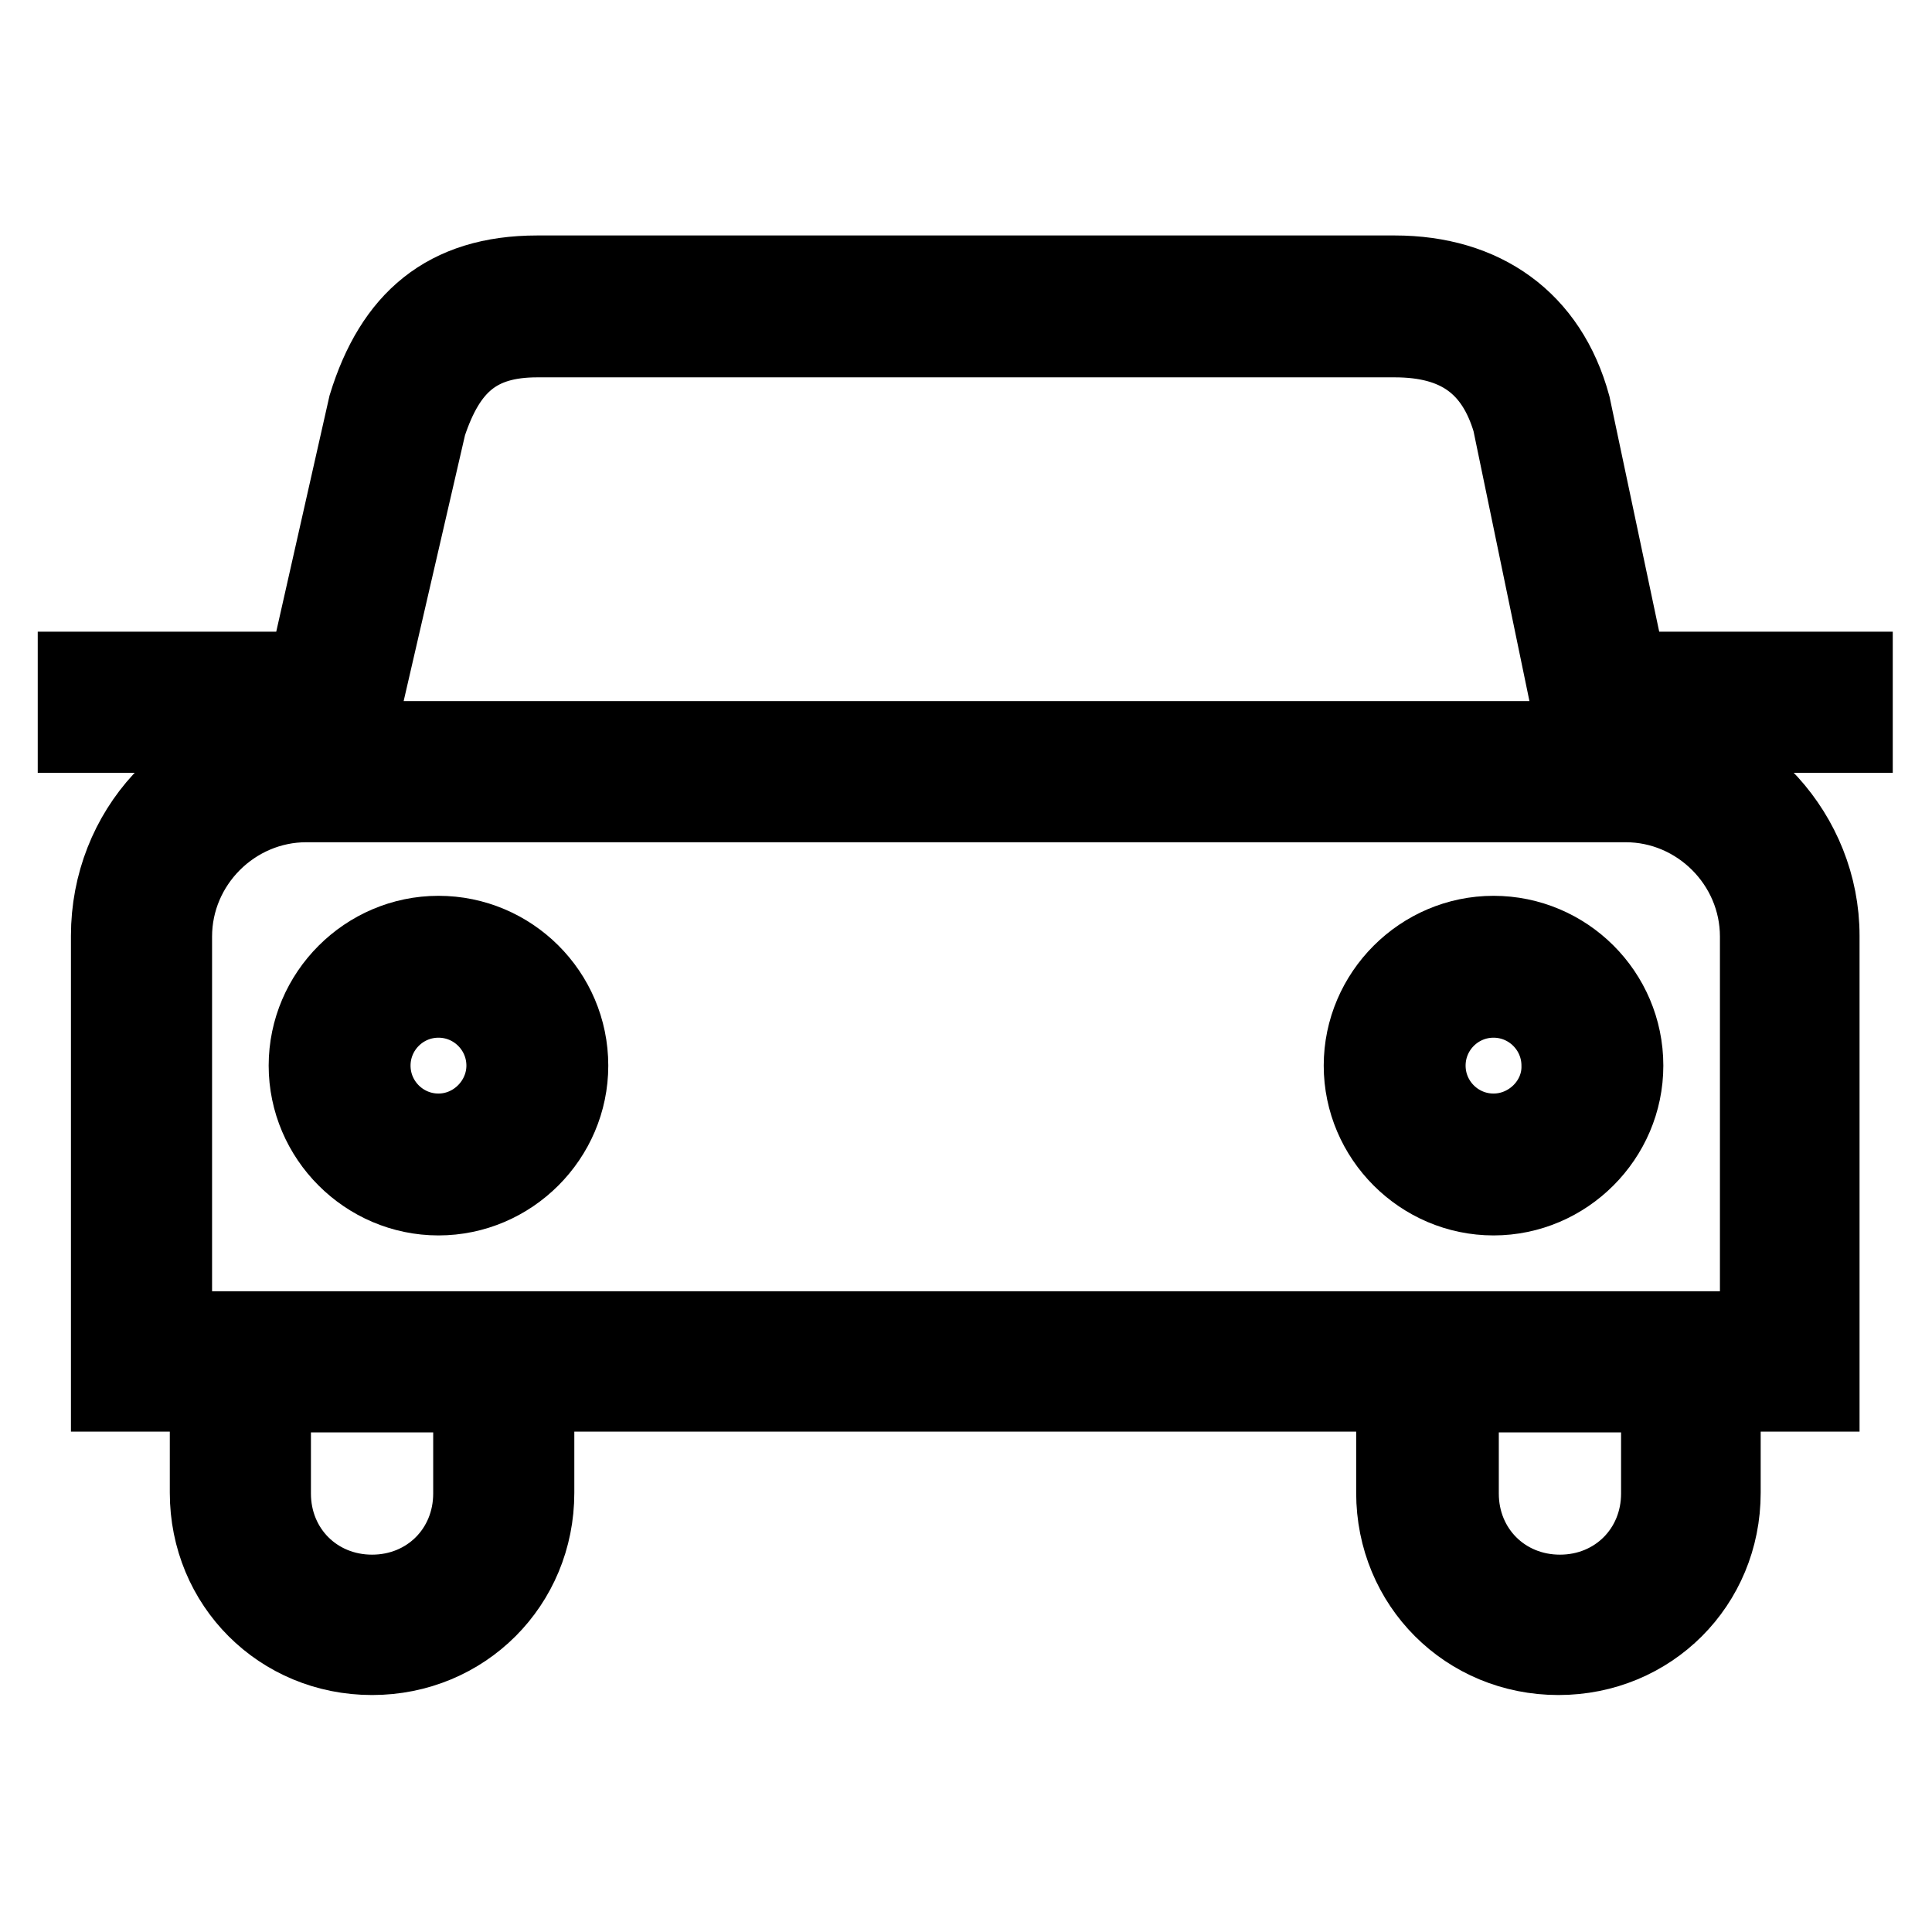
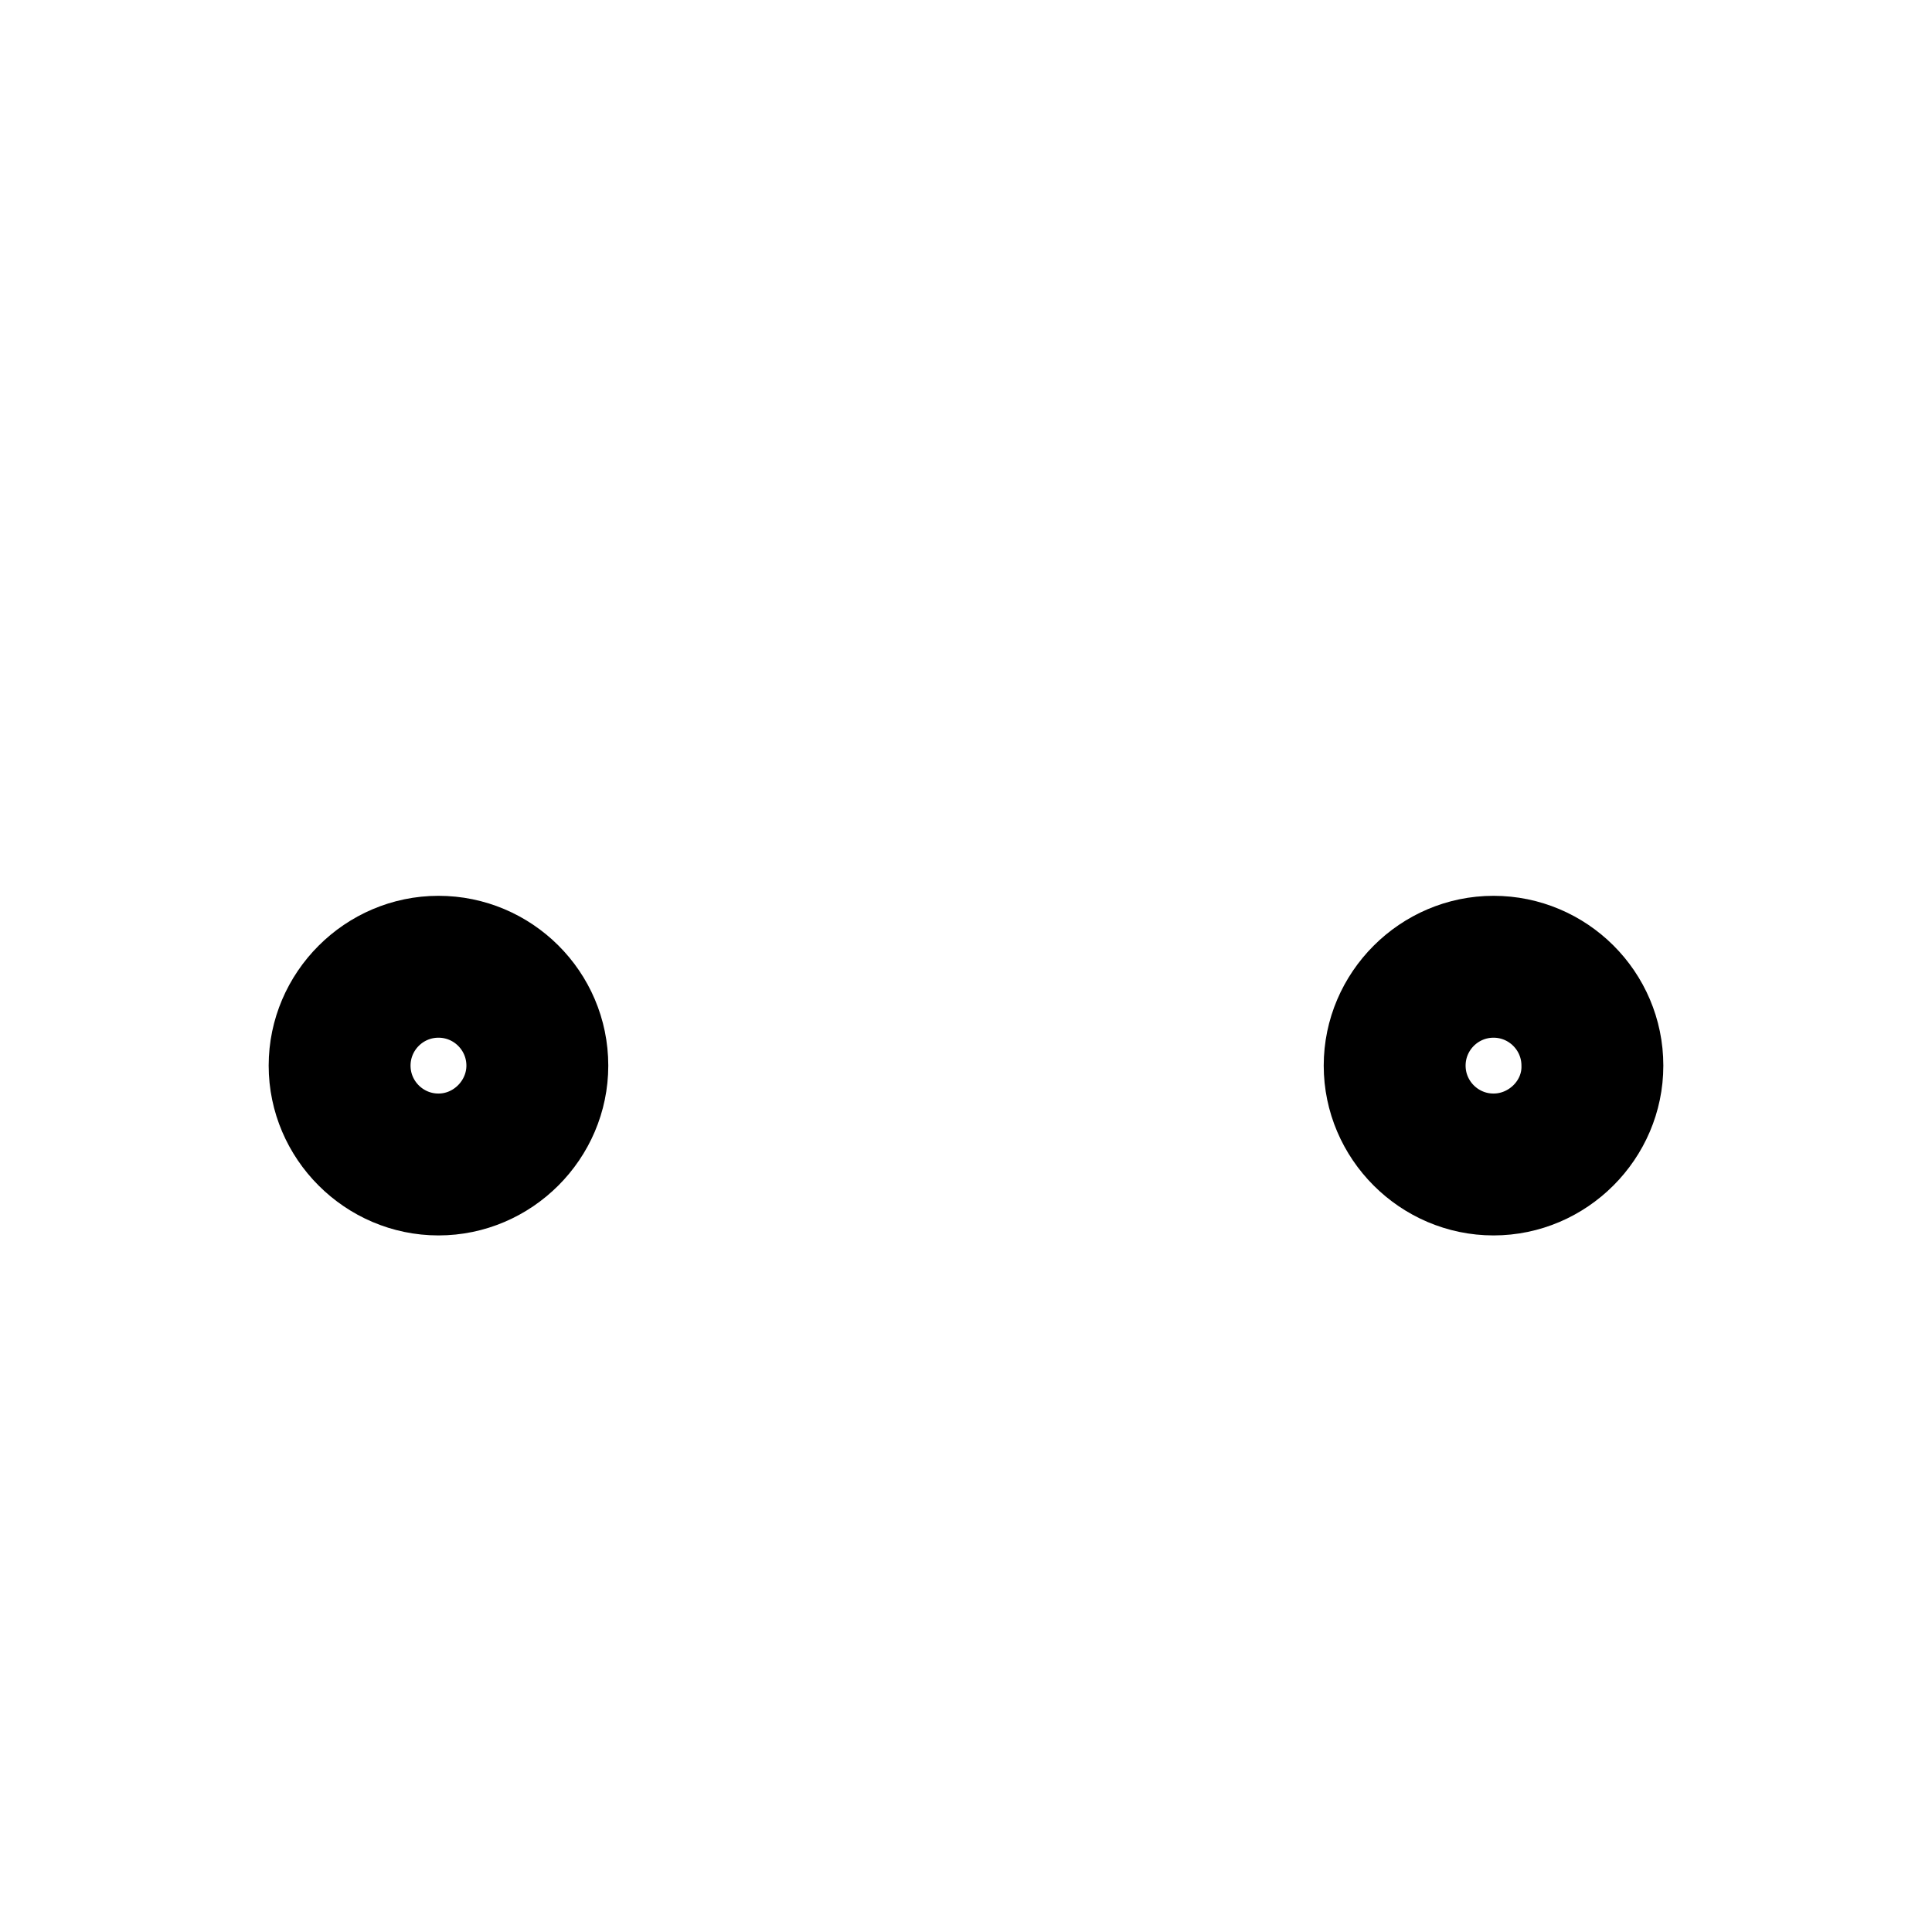
<svg xmlns="http://www.w3.org/2000/svg" version="1.1" x="0px" y="0px" viewBox="0 0 256 256" enable-background="new 0 0 256 256" xml:space="preserve">
  <g>
    <g>
      <path stroke-width="10" fill-opacity="0" stroke="#000000" d="M58.1,123.7c-9.6,0-17.5,7.9-17.5,17.5s7.9,17.5,17.5,17.5c9.6,0,17.5-7.9,17.5-17.5C75.6,131.5,67.7,123.7,58.1,123.7L58.1,123.7z M58.1,149.9c-4.8,0-8.7-3.9-8.7-8.7c0-4.8,3.9-8.7,8.7-8.7s8.7,3.9,8.7,8.7C66.8,145.9,62.9,149.9,58.1,149.9z" />
      <path stroke-width="10" fill-opacity="0" stroke="#000000" d="M197.9,123.7c-9.6,0-17.5,7.9-17.5,17.5s7.9,17.5,17.5,17.5c9.6,0,17.5-7.9,17.5-17.5C215.4,131.5,207.5,123.7,197.9,123.7L197.9,123.7z M197.9,149.9c-4.8,0-8.7-3.9-8.7-8.7c0-4.8,3.9-8.7,8.7-8.7s8.7,3.9,8.7,8.7C206.7,145.9,202.7,149.9,197.9,149.9z" />
-       <path stroke-width="10" fill-opacity="0" stroke="#000000" d="M215.8,88.7l-7.4-35c-3.1-11.4-11.8-17.5-23.6-17.5H71.2c-12.2,0-19.2,6.1-22.7,17.5l-7.9,35H10v8.7h28.4v0.4c-13.5,0.9-24,12.2-24,26.2v60.7h13.1v13.1c0,12.2,9.6,21.8,21.8,21.8s21.8-9.6,21.8-21.8v-13.1h113.6v13.1c0,12.2,9.6,21.8,21.8,21.8s21.8-9.6,21.8-21.8v-13.1h13.1v-60.7c0-13.5-10.5-24.9-23.6-26.2v-0.4h28v-8.7H215.8L215.8,88.7z M56.8,56.3C59.4,48.5,63.3,45,71.2,45h113.6c8.3,0,13.1,3.5,15.3,10.9l8.7,42H47.2L56.8,56.3L56.8,56.3z M62.4,197.9c0,7.4-5.7,13.1-13.1,13.1c-7.4,0-13.1-5.7-13.1-13.1v-13.1h26.2L62.4,197.9L62.4,197.9z M219.8,197.9c0,7.4-5.7,13.1-13.1,13.1c-7.4,0-13.1-5.7-13.1-13.1v-13.1h26.2L219.8,197.9L219.8,197.9z M232.9,124.1v52H23.1v-52c0-9.6,7.9-17.5,17.5-17.5h174.8C225,106.6,232.9,114.5,232.9,124.1L232.9,124.1z" />
    </g>
  </g>
</svg>